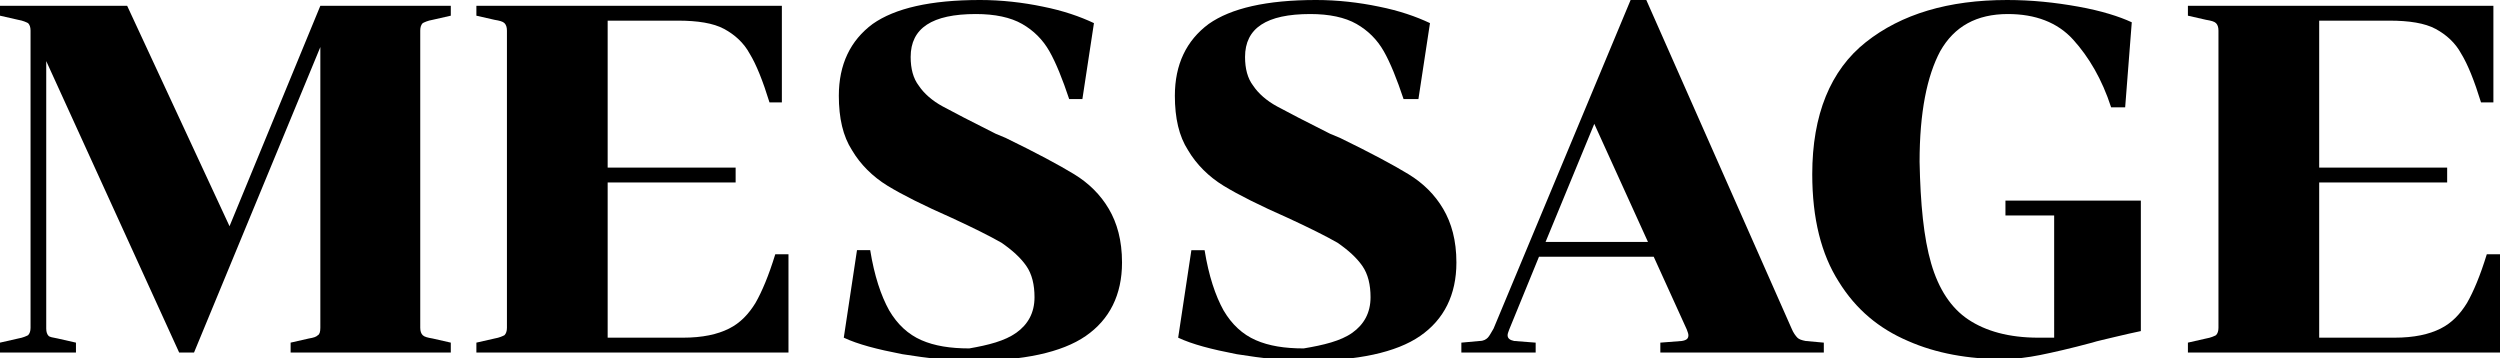
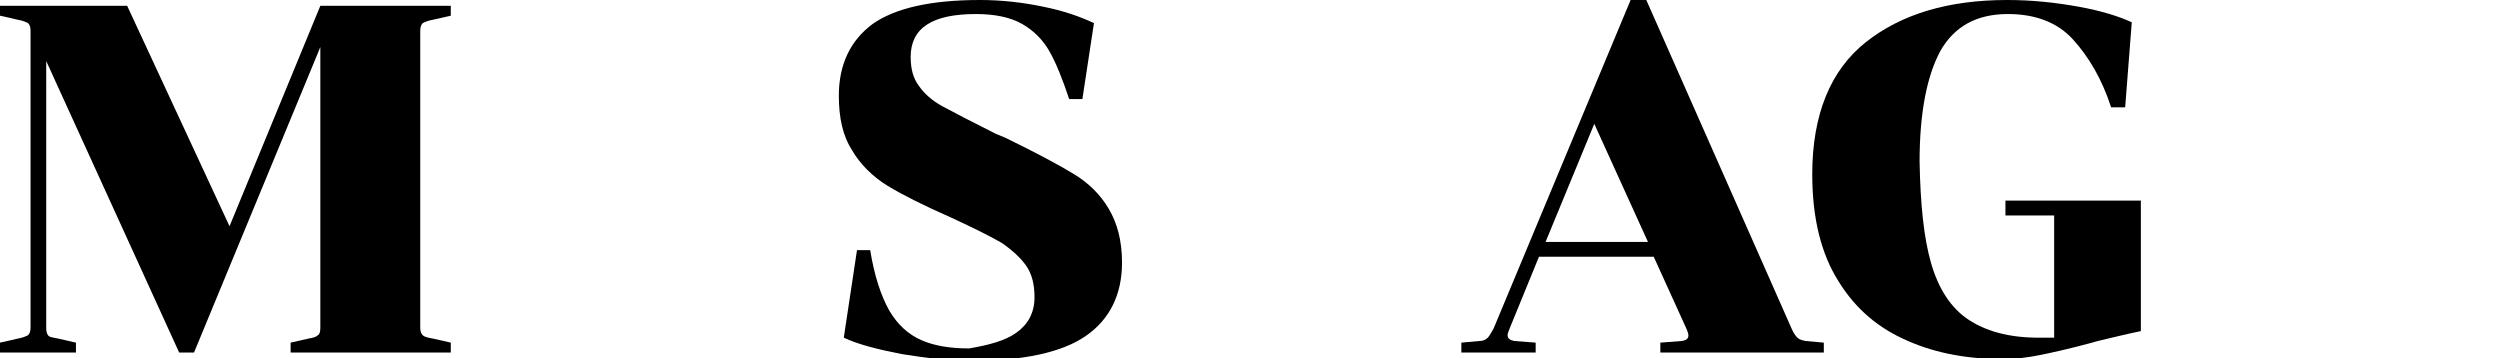
<svg xmlns="http://www.w3.org/2000/svg" version="1.1" id="レイヤー_1" x="0px" y="0px" viewBox="0 0 302.8 43.4" style="enable-background:new 0 0 302.8 43.4;" xml:space="preserve">
  <g>
    <g>
      <path d="M5.6,39.8c0,0.4,0.1,0.7,0.3,0.9C6,40.8,6.4,40.9,7,41l2.2,0.5v1.2H0v-1.2L2.2,41c0.6-0.1,1-0.3,1.2-0.4    c0.2-0.2,0.3-0.5,0.3-0.9v-36c0-0.4-0.1-0.7-0.3-0.9C3.2,2.7,2.8,2.5,2.2,2.4L0,1.9V0.7h15.4l12.4,26.7l11-26.7h15.8v1.2l-2.2,0.5    c-0.6,0.1-1,0.3-1.2,0.4C51,3,50.9,3.3,50.9,3.7v36c0,0.4,0.1,0.7,0.3,0.9c0.2,0.2,0.6,0.3,1.2,0.4l2.2,0.5v1.2H35.2v-1.2l2.2-0.5    c0.6-0.1,0.9-0.2,1.1-0.4c0.2-0.1,0.3-0.4,0.3-0.9v-34L23.5,42.7h-1.8L5.6,7.4V39.8z" />
-       <path d="M59.9,41c0.6-0.1,1-0.3,1.2-0.4c0.2-0.2,0.3-0.5,0.3-0.9v-36c0-0.4-0.1-0.7-0.3-0.9c-0.2-0.2-0.6-0.3-1.2-0.4l-2.2-0.5    V0.7h37v11.7h-1.5c-0.8-2.6-1.6-4.6-2.4-5.9c-0.7-1.3-1.8-2.3-3.1-3c-1.3-0.7-3.2-1-5.6-1h-8.5v17.8h15.5v1.8H73.6v18.8h9.1    c2.4,0,4.2-0.4,5.6-1.1c1.4-0.7,2.4-1.8,3.2-3.1c0.8-1.4,1.6-3.3,2.4-5.9h1.6v11.9H57.7v-1.2L59.9,41z" />
      <path d="M123.1,40.3c1.4-1,2.2-2.4,2.2-4.3c0-1.5-0.3-2.8-1-3.8c-0.7-1-1.7-1.9-3-2.8c-1.4-0.8-3.4-1.8-6-3    c-3.4-1.5-6-2.8-7.8-3.9c-1.8-1.1-3.3-2.6-4.3-4.3c-1.1-1.7-1.6-3.9-1.6-6.6c0-3.8,1.4-6.7,4.1-8.7c2.7-1.9,7-2.9,13-2.9    c2.6,0,5.2,0.3,7.6,0.8c2.5,0.5,4.5,1.2,6.2,2l-1.4,9.2h-1.6c-0.8-2.4-1.6-4.4-2.4-5.8c-0.8-1.4-1.9-2.5-3.3-3.3    c-1.4-0.8-3.3-1.2-5.6-1.2c-5.3,0-7.9,1.7-7.9,5.2c0,1.4,0.3,2.6,1,3.5c0.6,0.9,1.6,1.8,2.9,2.5c1.3,0.7,3.4,1.8,6.4,3.3l1.2,0.5    c3.7,1.8,6.5,3.3,8.3,4.4c1.8,1.1,3.2,2.5,4.2,4.2c1,1.7,1.6,3.8,1.6,6.5c0,3.9-1.5,6.9-4.4,8.9c-2.9,2-7.6,3-13.8,3    c-2.5,0-5.3-0.3-8.4-0.8c-3.1-0.6-5.4-1.2-7.1-2l1.6-10.6h1.6c0.5,3.1,1.3,5.5,2.3,7.3c1,1.7,2.3,2.9,3.9,3.6s3.5,1,5.8,1    C119.7,41.8,121.7,41.3,123.1,40.3z" />
-       <path d="M163.8,40.3c1.4-1,2.2-2.4,2.2-4.3c0-1.5-0.3-2.8-1-3.8c-0.7-1-1.7-1.9-3-2.8c-1.4-0.8-3.4-1.8-6-3    c-3.4-1.5-6-2.8-7.8-3.9c-1.8-1.1-3.3-2.6-4.3-4.3c-1.1-1.7-1.6-3.9-1.6-6.6c0-3.8,1.4-6.7,4.1-8.7c2.7-1.9,7-2.9,13-2.9    c2.6,0,5.2,0.3,7.6,0.8c2.5,0.5,4.5,1.2,6.2,2l-1.4,9.2H170c-0.8-2.4-1.6-4.4-2.4-5.8c-0.8-1.4-1.9-2.5-3.3-3.3    c-1.4-0.8-3.3-1.2-5.6-1.2c-5.3,0-7.9,1.7-7.9,5.2c0,1.4,0.3,2.6,1,3.5c0.6,0.9,1.6,1.8,2.9,2.5c1.3,0.7,3.4,1.8,6.4,3.3l1.2,0.5    c3.7,1.8,6.5,3.3,8.3,4.4c1.8,1.1,3.2,2.5,4.2,4.2c1,1.7,1.6,3.8,1.6,6.5c0,3.9-1.5,6.9-4.4,8.9c-2.9,2-7.6,3-13.8,3    c-2.5,0-5.3-0.3-8.4-0.8c-3.1-0.6-5.4-1.2-7.1-2l1.6-10.6h1.6c0.5,3.1,1.3,5.5,2.3,7.3c1,1.7,2.3,2.9,3.9,3.6s3.5,1,5.8,1    C160.3,41.8,162.4,41.3,163.8,40.3z" />
      <path d="M201.1,41.5l2.6-0.2c0.6-0.1,0.8-0.3,0.8-0.7c0-0.2-0.1-0.4-0.2-0.7l-4-8.8h-13.9l-3.6,8.8c-0.1,0.3-0.2,0.5-0.2,0.7    c0,0.4,0.3,0.6,0.8,0.7l2.6,0.2v1.2H177v-1.2l2.2-0.2c0.5,0,0.8-0.2,1-0.4c0.2-0.2,0.4-0.6,0.7-1.1l16.6-39.8h1.9L217,39.8    c0.2,0.5,0.5,0.9,0.7,1.1c0.2,0.2,0.5,0.3,1,0.4l2.2,0.2v1.2h-19.8V41.5z M199.6,29.3L193.1,15l-5.9,14.3H199.6z" />
      <path d="M233.9,31.9c0.9,3.1,2.4,5.4,4.5,6.8c2.1,1.4,4.9,2.2,8.5,2.2h1.9V26.1h-5.9v-1.8h16.4v15.8c-0.9,0.2-1.9,0.4-3.1,0.7    c-1.2,0.3-2.2,0.5-2.8,0.7c-2.6,0.7-4.8,1.2-6.3,1.5s-3.1,0.5-4.4,0.5c-4.3,0-8.2-0.7-11.6-2.2c-3.5-1.5-6.3-3.8-8.4-7.2    c-2.1-3.3-3.2-7.6-3.2-13c0-7.2,2.2-12.6,6.5-16S236,0,243.1,0c3,0,5.8,0.3,8.6,0.8c2.8,0.5,5,1.2,6.5,1.9L257.4,13h-1.7    c-1.1-3.4-2.7-6.1-4.6-8.2c-1.9-2.1-4.6-3.1-7.9-3.1c-3.8,0-6.5,1.5-8.2,4.5c-1.6,3-2.5,7.4-2.5,13.4    C232.6,24.7,233,28.8,233.9,31.9z" />
-       <path d="M267.2,41c0.6-0.1,1-0.3,1.2-0.4c0.2-0.2,0.3-0.5,0.3-0.9v-36c0-0.4-0.1-0.7-0.3-0.9c-0.2-0.2-0.6-0.3-1.2-0.4L265,1.9    V0.7h37v11.7h-1.5c-0.8-2.6-1.6-4.6-2.4-5.9c-0.7-1.3-1.8-2.3-3.1-3c-1.3-0.7-3.2-1-5.6-1h-8.5v17.8h15.5v1.8h-15.5v18.8h9.1    c2.4,0,4.2-0.4,5.6-1.1c1.4-0.7,2.4-1.8,3.2-3.1c0.8-1.4,1.6-3.3,2.4-5.9h1.6v11.9H265v-1.2L267.2,41z" />
    </g>
  </g>
</svg>